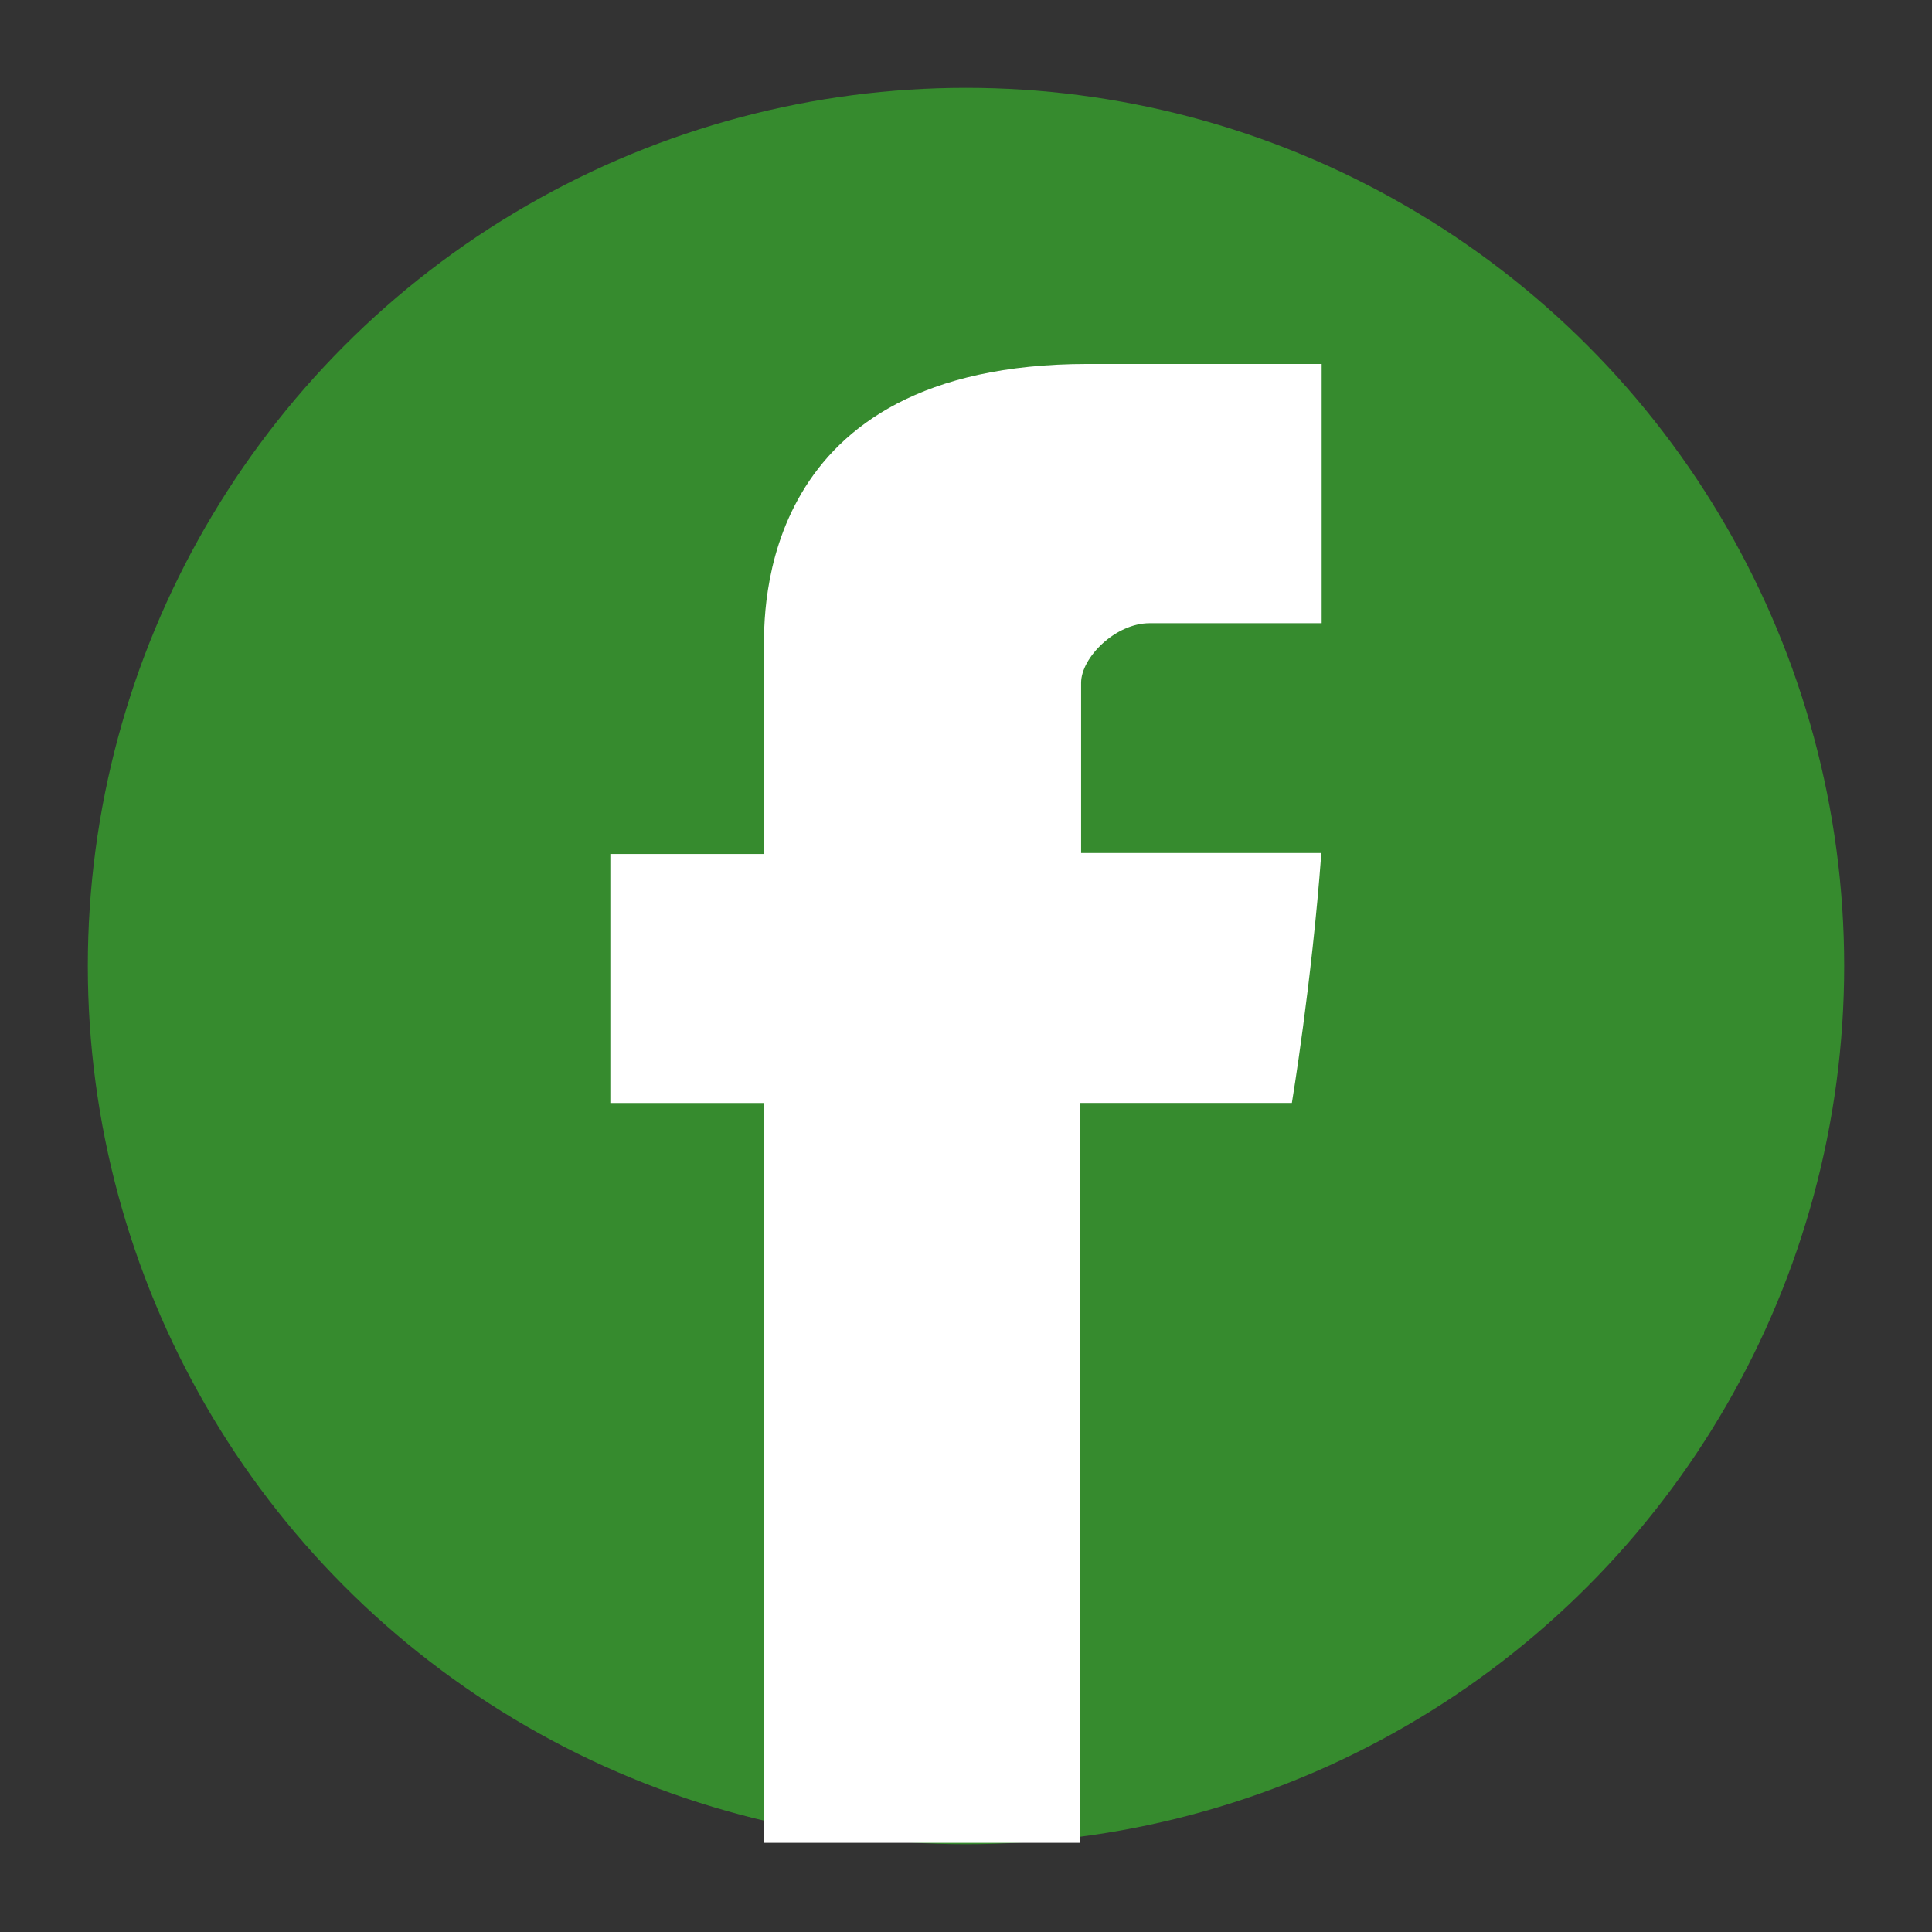
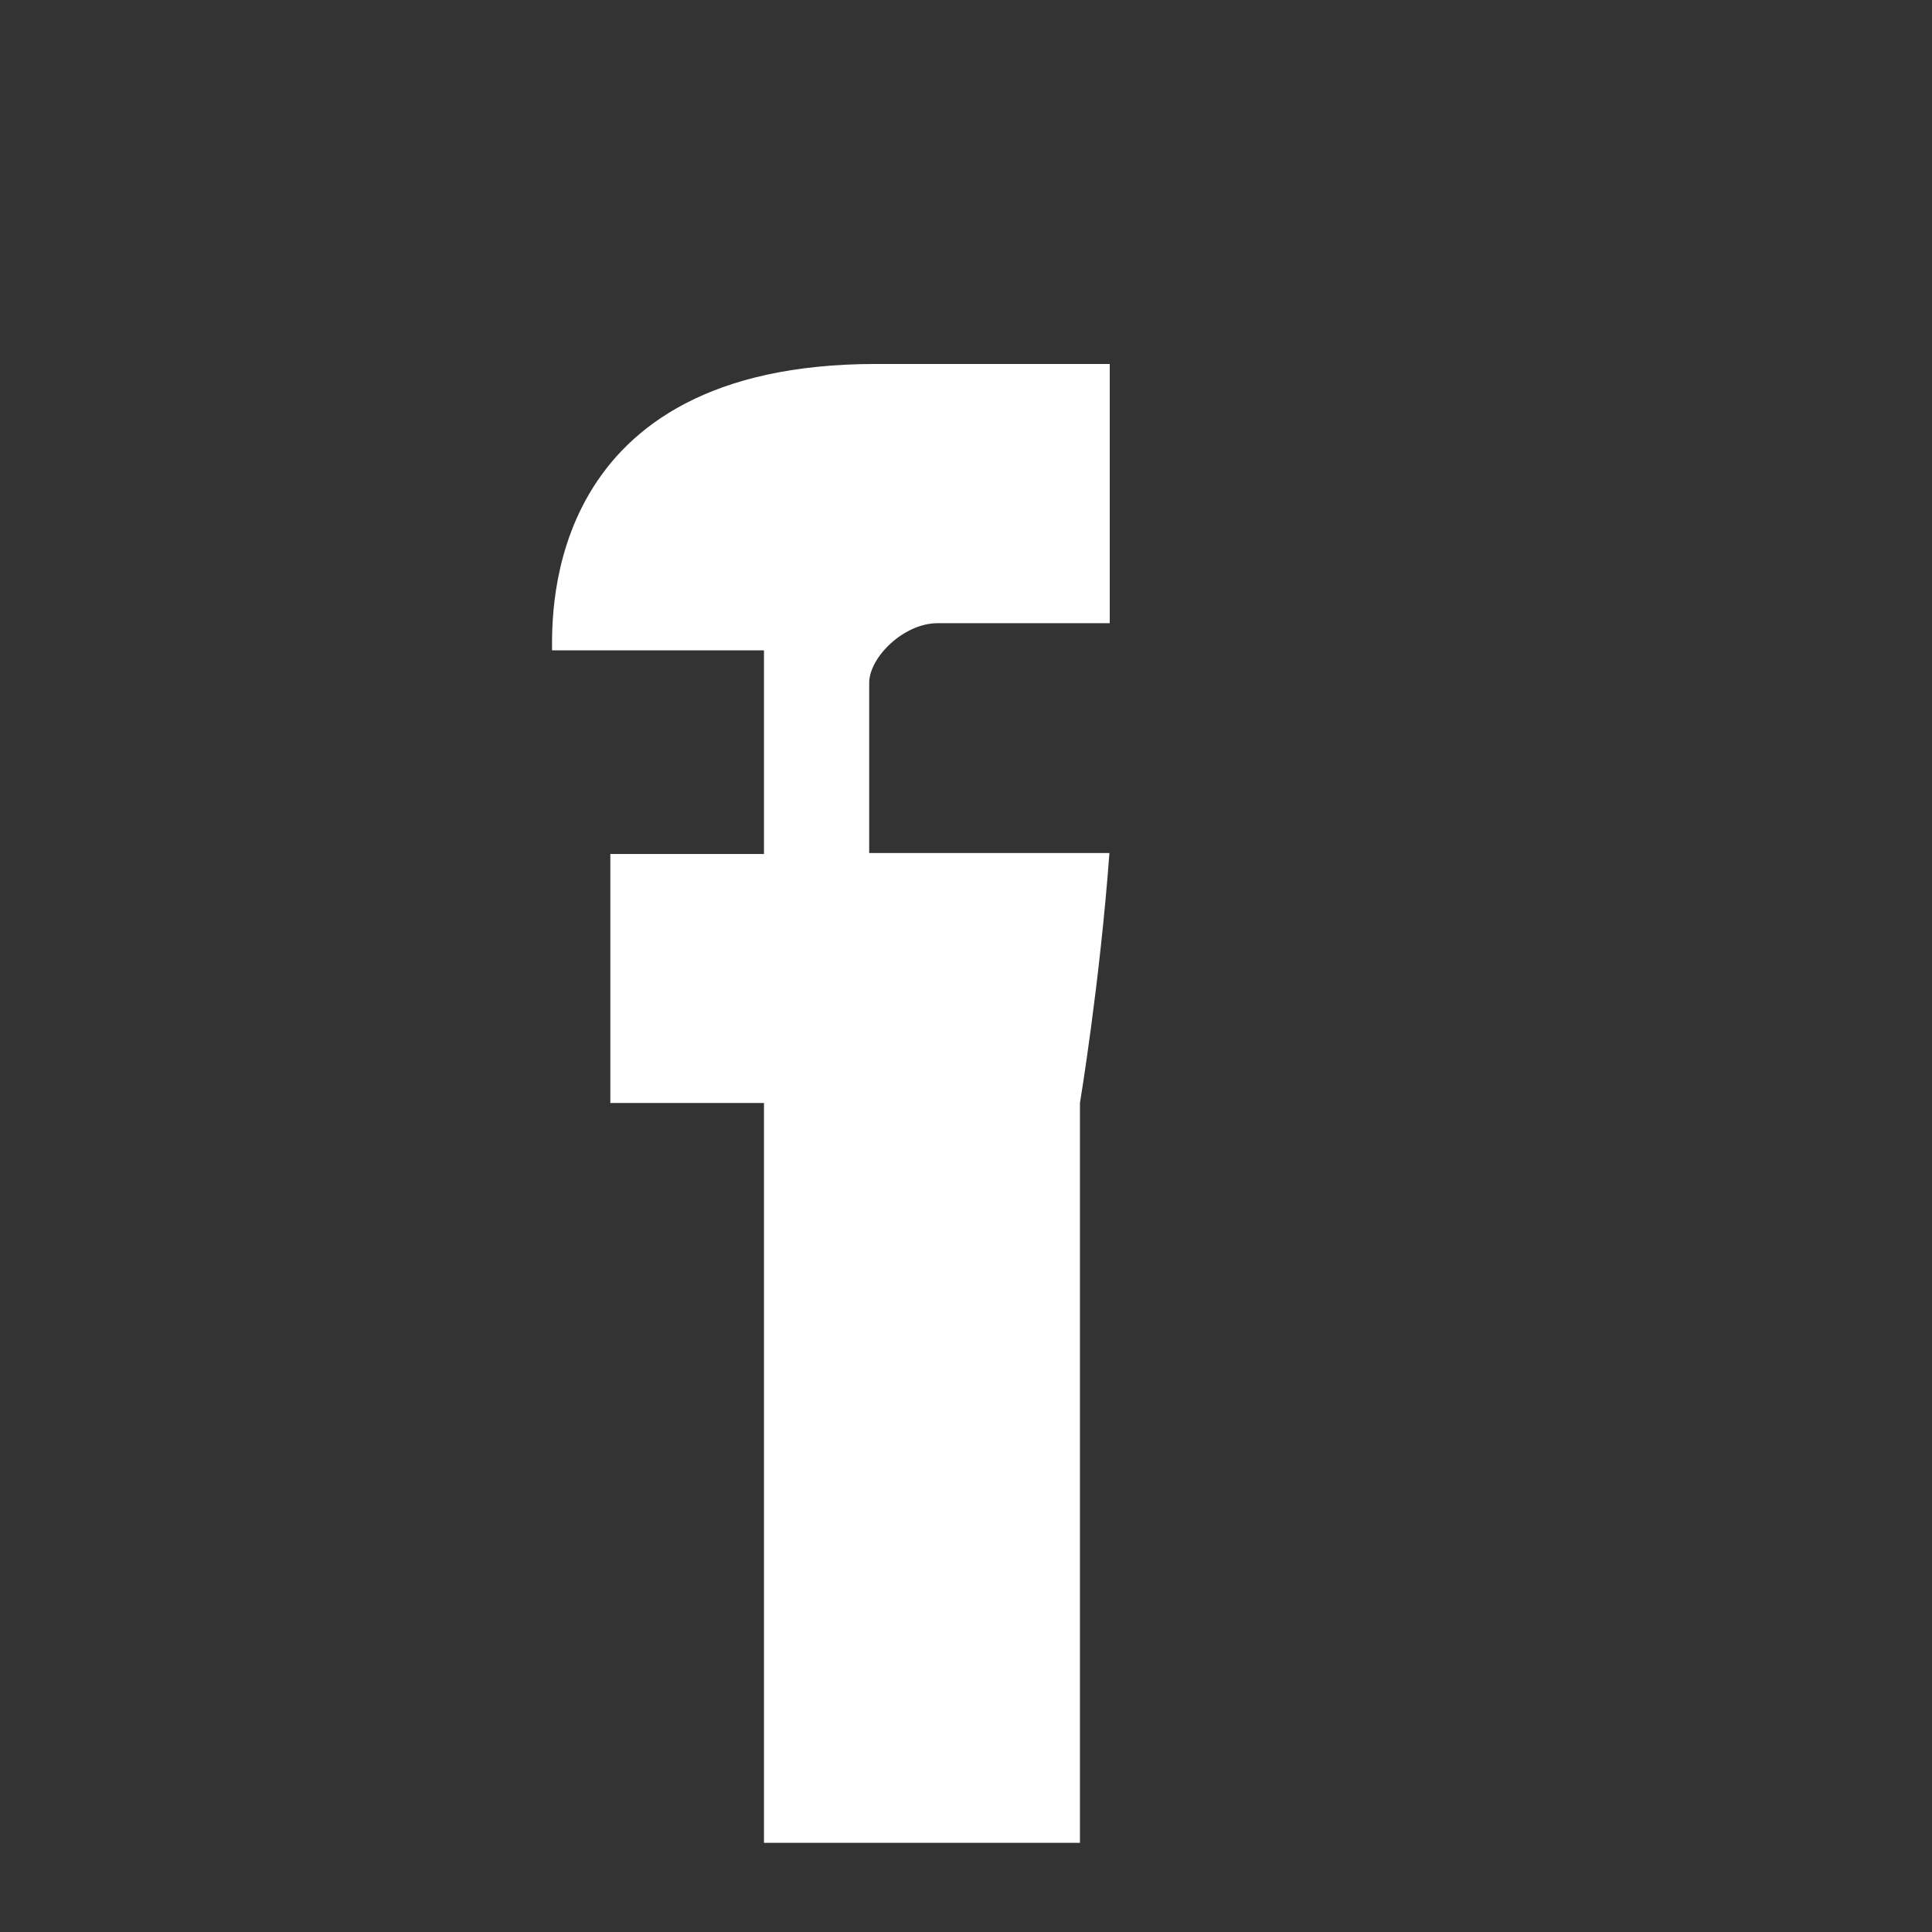
<svg xmlns="http://www.w3.org/2000/svg" xmlns:ns1="http://sodipodi.sourceforge.net/DTD/sodipodi-0.dtd" xmlns:ns2="http://www.inkscape.org/namespaces/inkscape" height="110" id="Layer_1" version="1.1" viewBox="0 0 110 110" width="110" xml:space="preserve" ns1:docname="Facebook-Logo-110px-Gruen-White-BG-004.svg" ns2:version="1.0 (4035a4fb49, 2020-05-01)">
  <rect x="0" y="0" width="110" height="110" fill="#333333" stroke="none" />
  <defs id="defs9" />
  <ns1:namedview ns2:document-rotation="0" pagecolor="#ffffff" bordercolor="#666666" borderopacity="1" objecttolerance="10" gridtolerance="10" guidetolerance="10" ns2:pageopacity="0" ns2:pageshadow="2" ns2:window-width="2408" ns2:window-height="1739" id="namedview7" showgrid="false" ns2:showpageshadow="false" ns2:zoom="6.599272" ns2:cx="55" ns2:cy="55" ns2:window-x="672" ns2:window-y="119" ns2:window-maximized="0" ns2:current-layer="Layer_1" />
  <g ns2:groupmode="layer" id="layer1" ns2:label="Layer 1">
-     <circle style="fill:#368b2e;stroke:none;stroke-width:6.797;stroke-linecap:round" id="path2400" cx="55" cy="55" r="50" />
-   </g>
-   <path style="fill:#ffffff;fill-opacity:1;stroke-width:2.968" id="path2" d="m 43.498,37.029 c 0,2.123 0,11.593 0,11.593 h -8.748 v 14.177 h 8.748 V 104.923 H 61.488 V 62.798 h 12.066 c 0,0 1.13,-6.795 1.678,-14.23 -1.57,0 -13.678,0 -13.678,0 0,0 0,-8.245 0,-9.689 0,-1.447 1.959,-3.397 3.896,-3.397 1.938,0 6.015,0 9.8,0 0,-1.93 0,-8.599 0,-14.759 -5.05,0 -10.788,0 -13.319,0 -18.879,0 -18.433,14.183 -18.433,16.306 z" />
+     </g>
+   <path style="fill:#ffffff;fill-opacity:1;stroke-width:2.968" id="path2" d="m 43.498,37.029 c 0,2.123 0,11.593 0,11.593 h -8.748 v 14.177 h 8.748 V 104.923 H 61.488 V 62.798 c 0,0 1.13,-6.795 1.678,-14.23 -1.57,0 -13.678,0 -13.678,0 0,0 0,-8.245 0,-9.689 0,-1.447 1.959,-3.397 3.896,-3.397 1.938,0 6.015,0 9.8,0 0,-1.93 0,-8.599 0,-14.759 -5.05,0 -10.788,0 -13.319,0 -18.879,0 -18.433,14.183 -18.433,16.306 z" />
</svg>